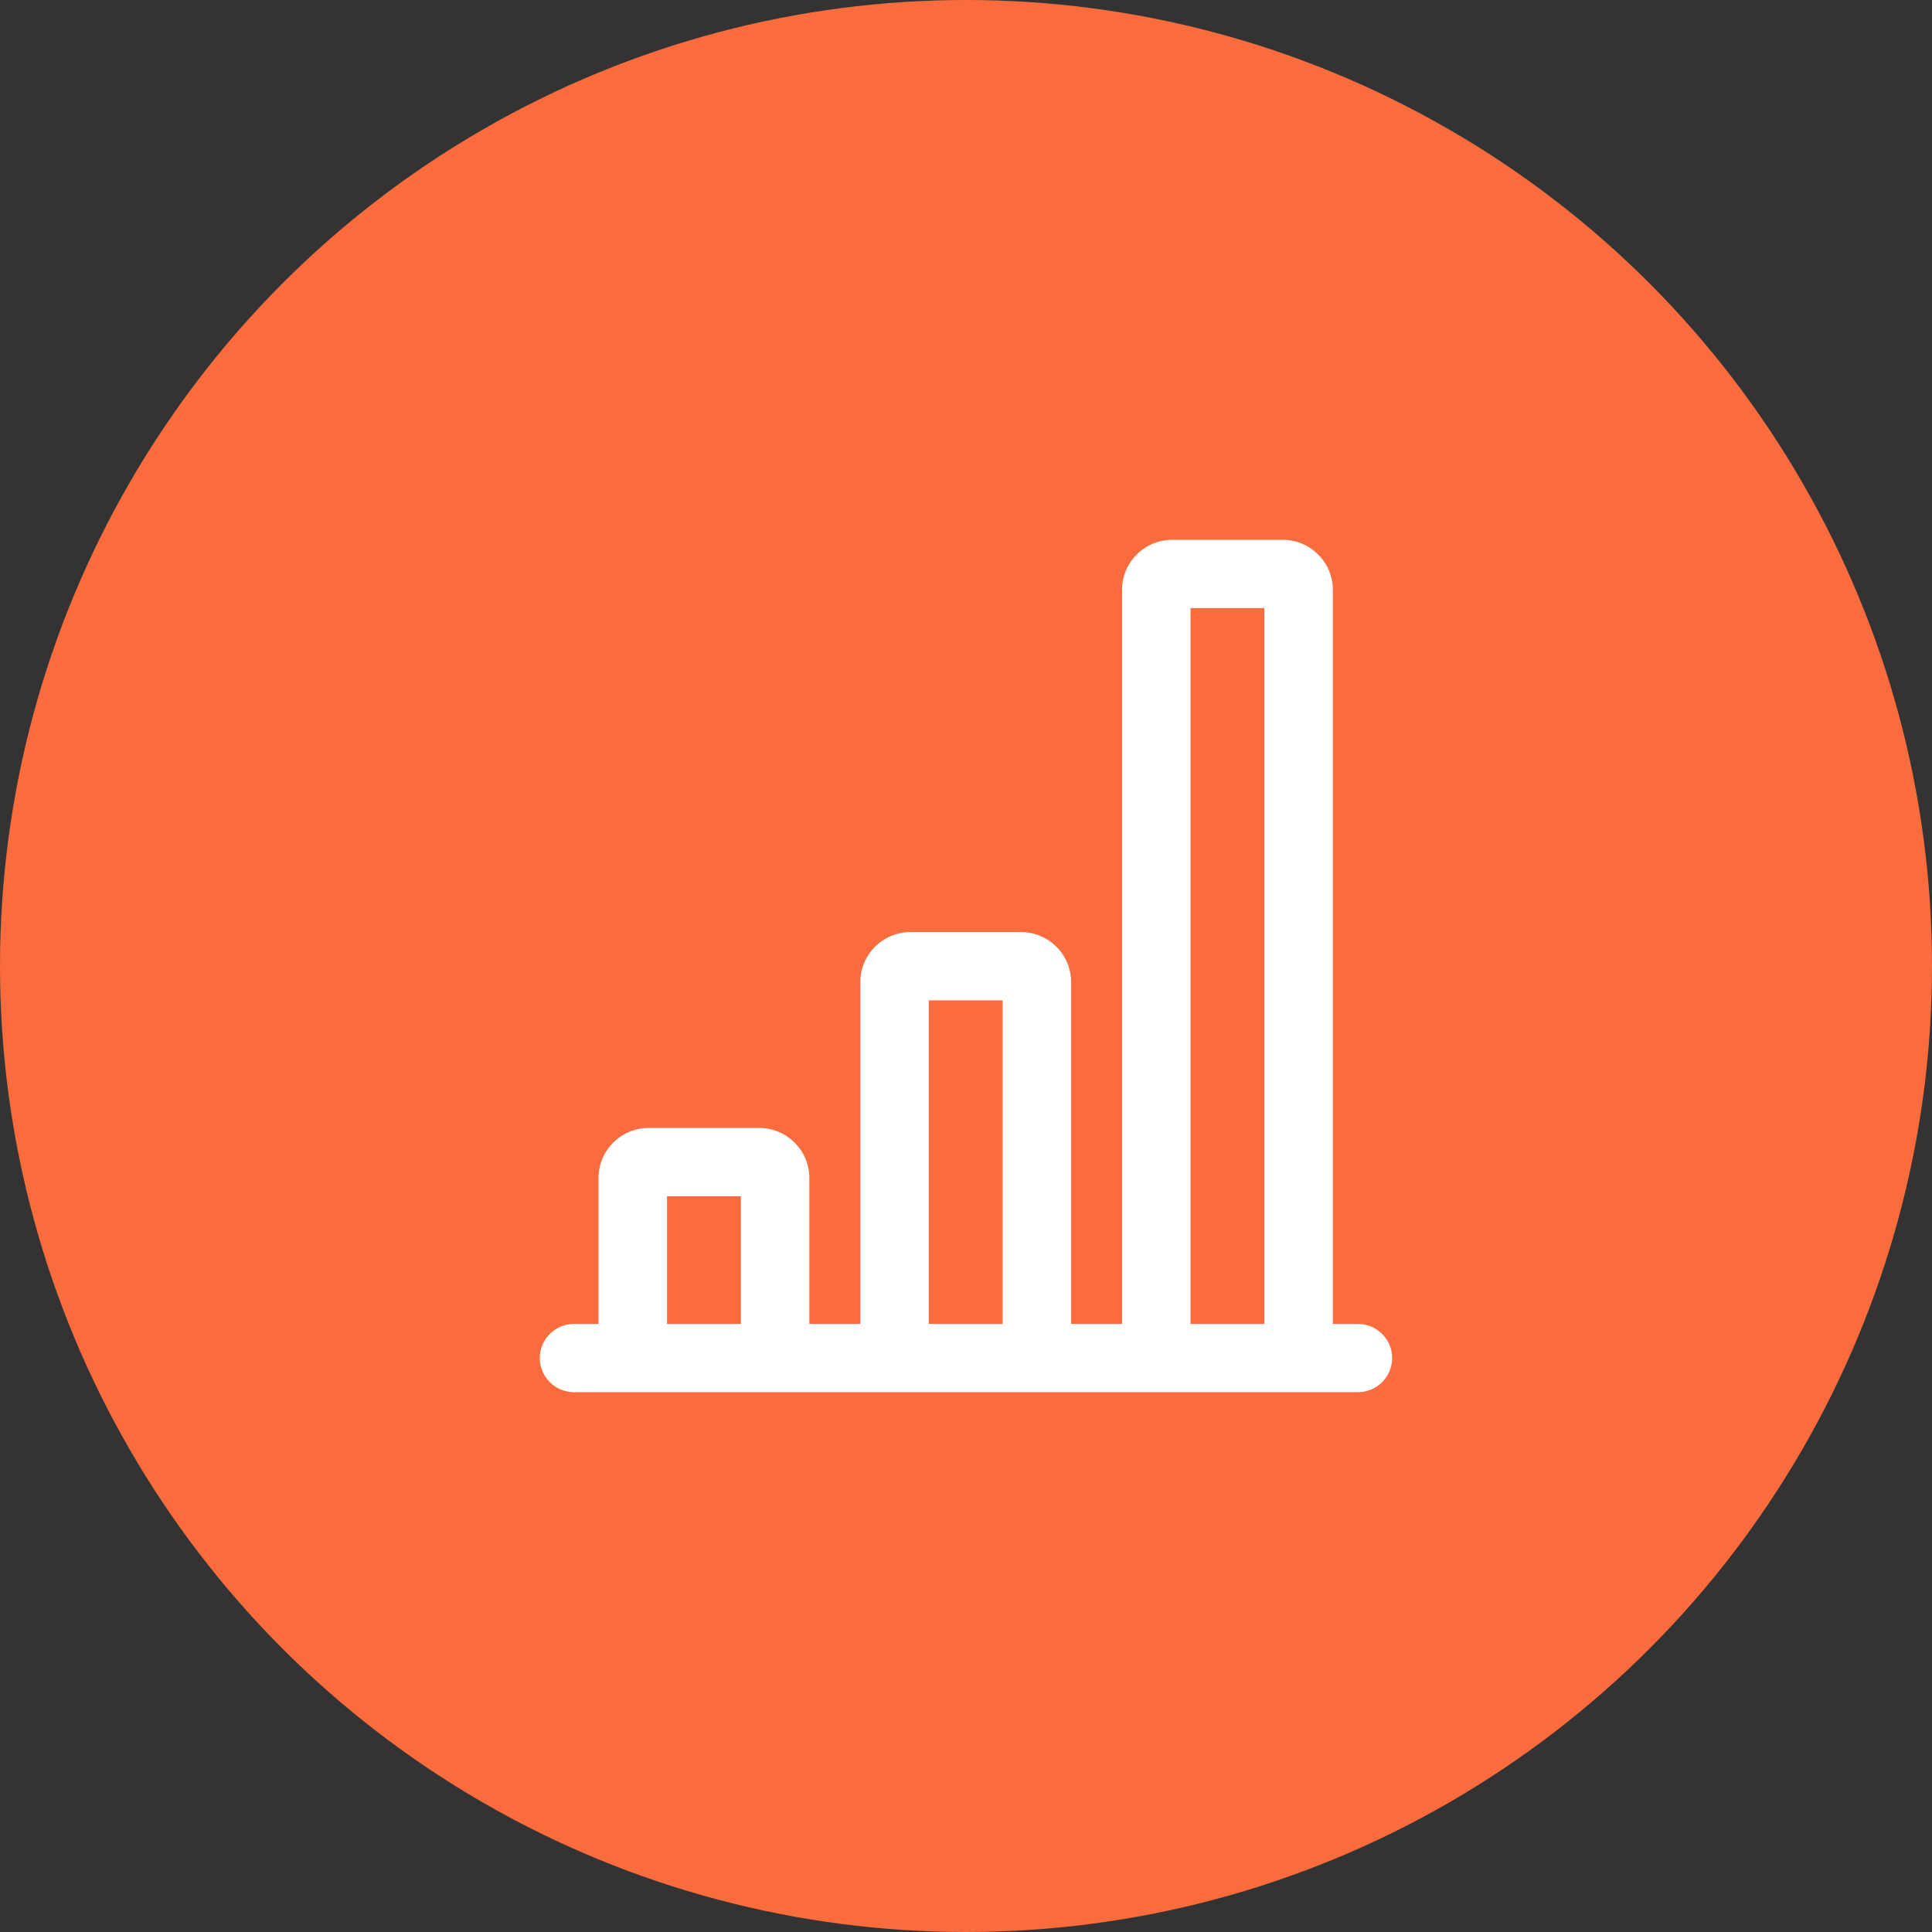
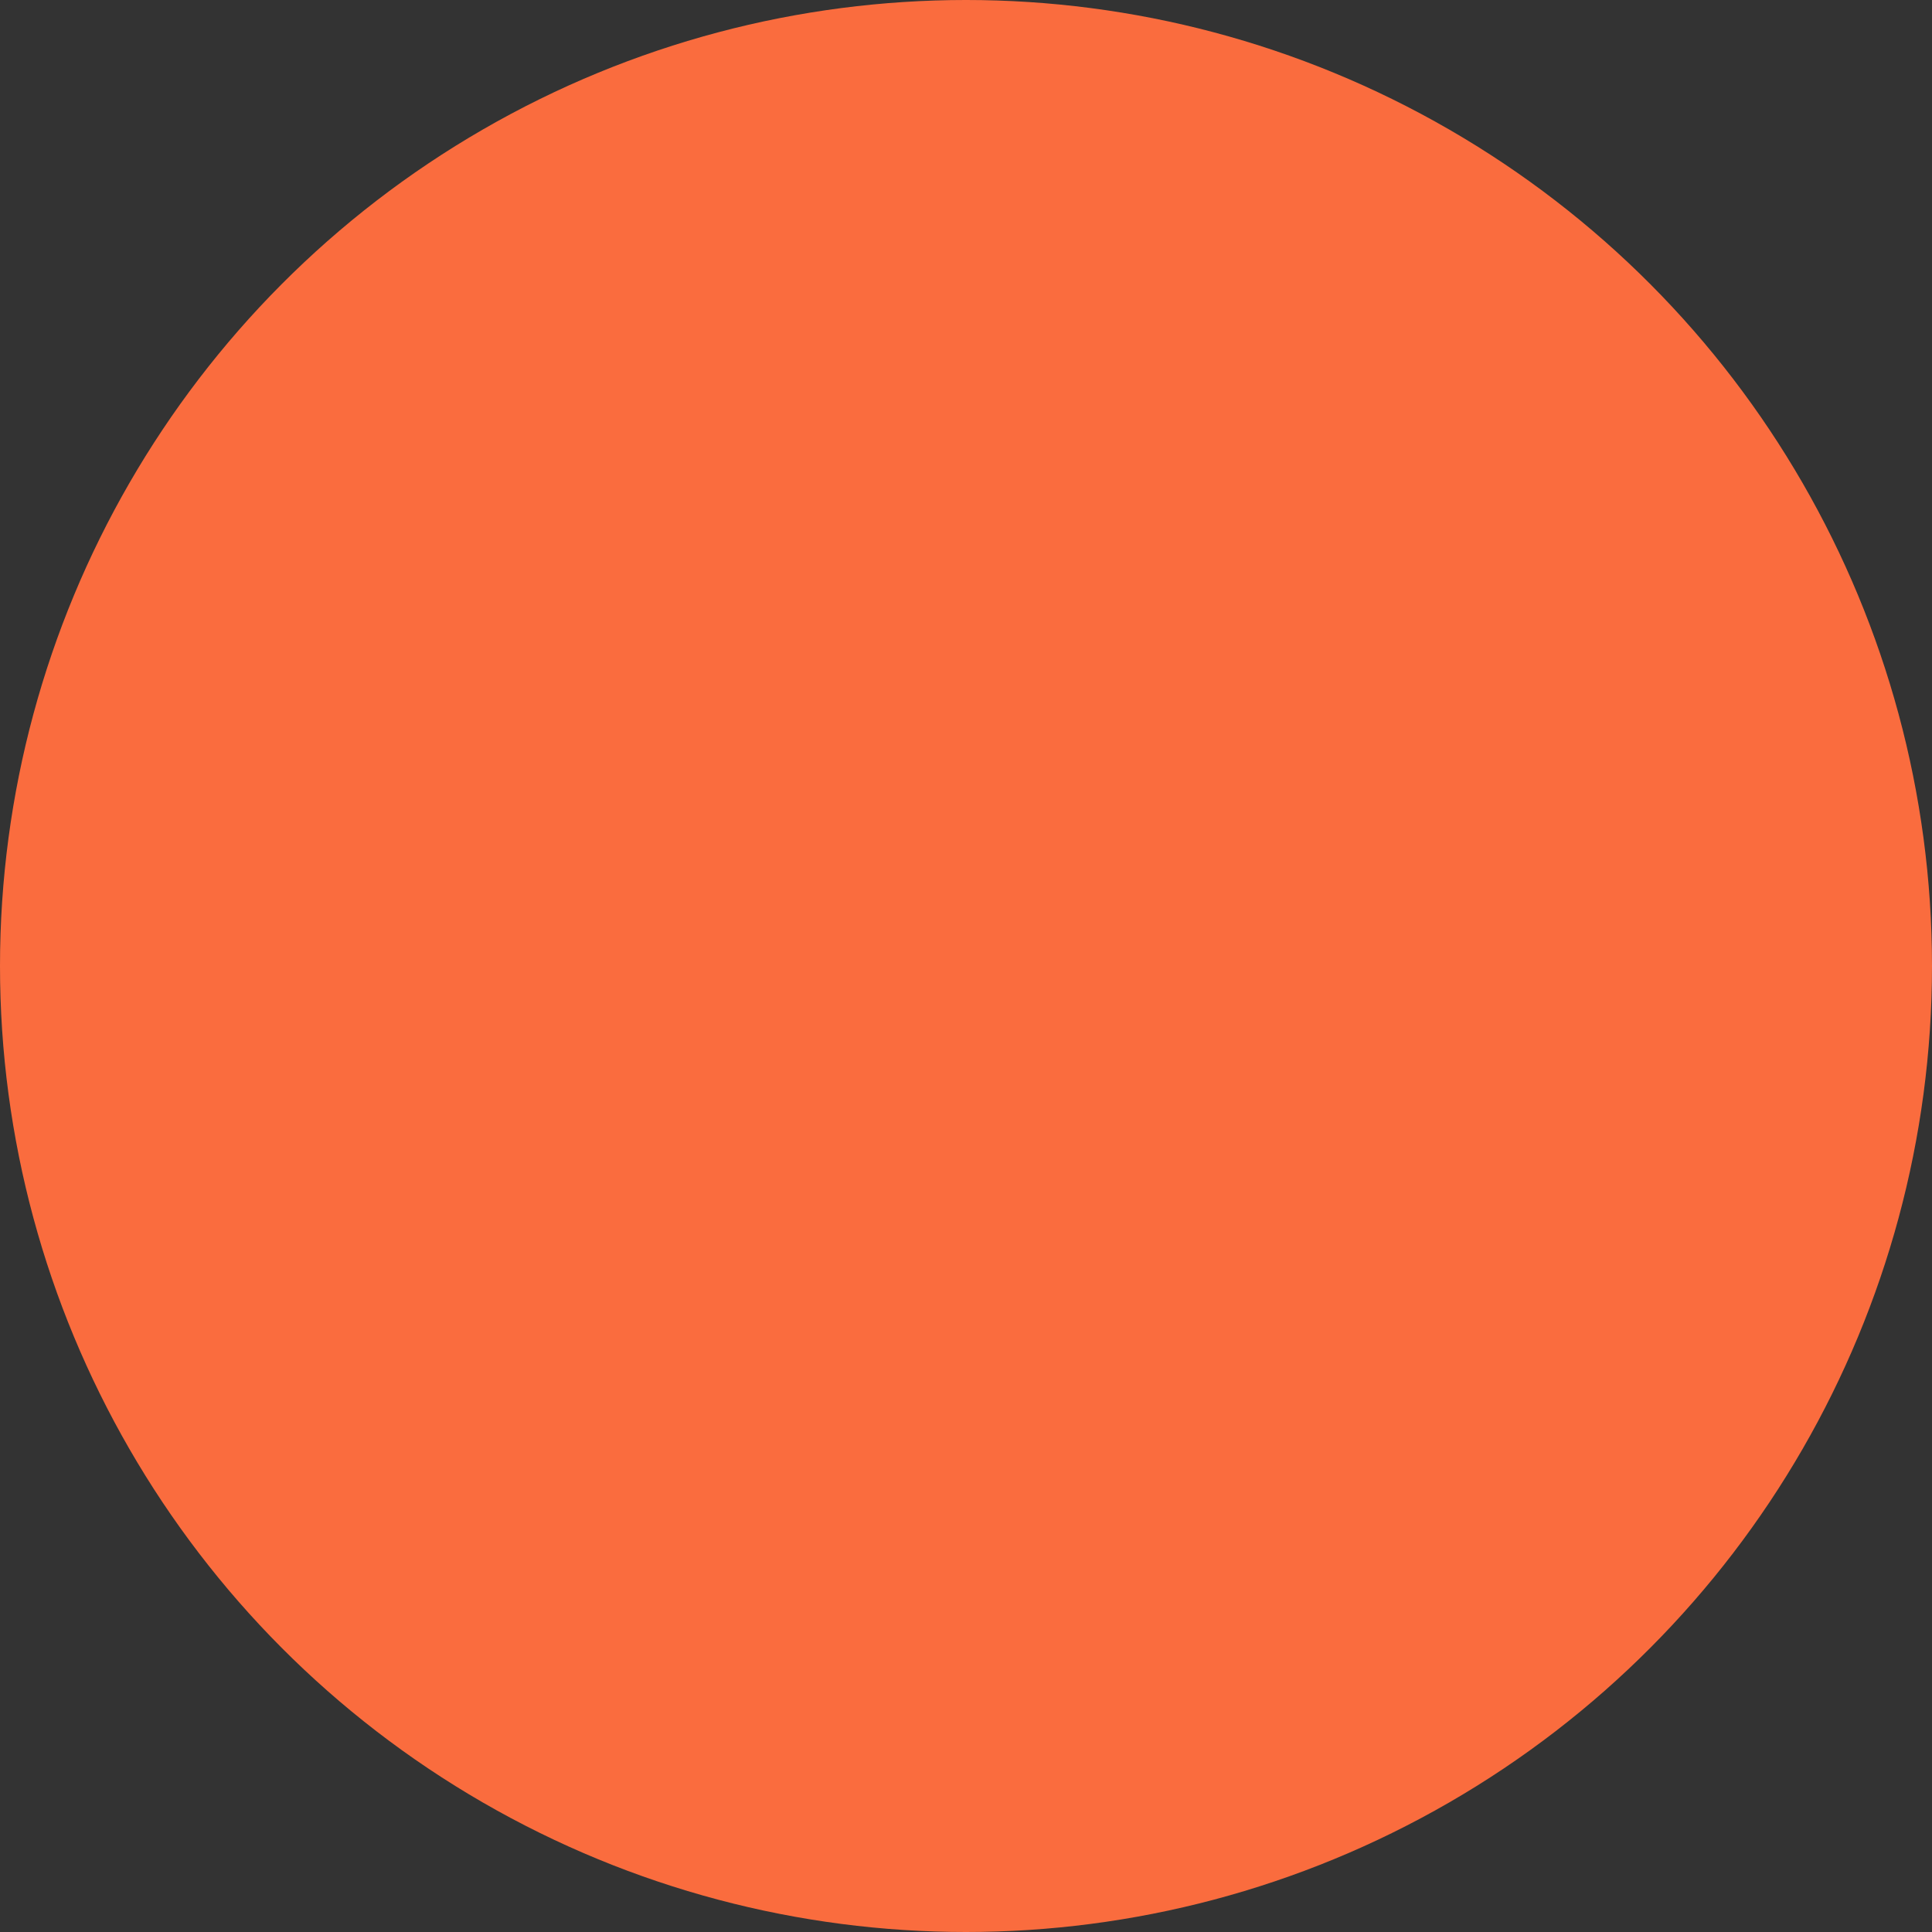
<svg xmlns="http://www.w3.org/2000/svg" width="68" height="68" viewBox="0 0 68 68">
  <rect x="0" y="0" width="68" height="68" fill="#333333" stroke="none" />
  <g fill="none" fill-rule="evenodd">
    <circle fill="#FA6C3E" cx="34" cy="34" r="34" />
-     <path d="M41.903 46.597h2.6V21.403h-2.6v25.194zm-9.213 0h2.6V35.209h-2.6v11.388zm-9.213 0h2.6v-4.493h-2.6v4.493zm24.318 0h-.883V20.759c0-.97-.79-1.759-1.763-1.759h-3.892c-.972 0-1.764.79-1.764 1.759v25.838H37.7V34.565c0-.97-.792-1.759-1.764-1.759h-3.892c-.972 0-1.764.79-1.764 1.759v12.032h-1.794V41.46c0-.97-.79-1.759-1.763-1.759H22.83c-.973 0-1.764.79-1.764 1.76v5.136h-.862c-.666 0-1.205.538-1.205 1.202 0 .663.54 1.201 1.205 1.201h27.59c.666 0 1.205-.538 1.205-1.201 0-.664-.54-1.202-1.205-1.202z" fill="#FFF" />
  </g>
</svg>